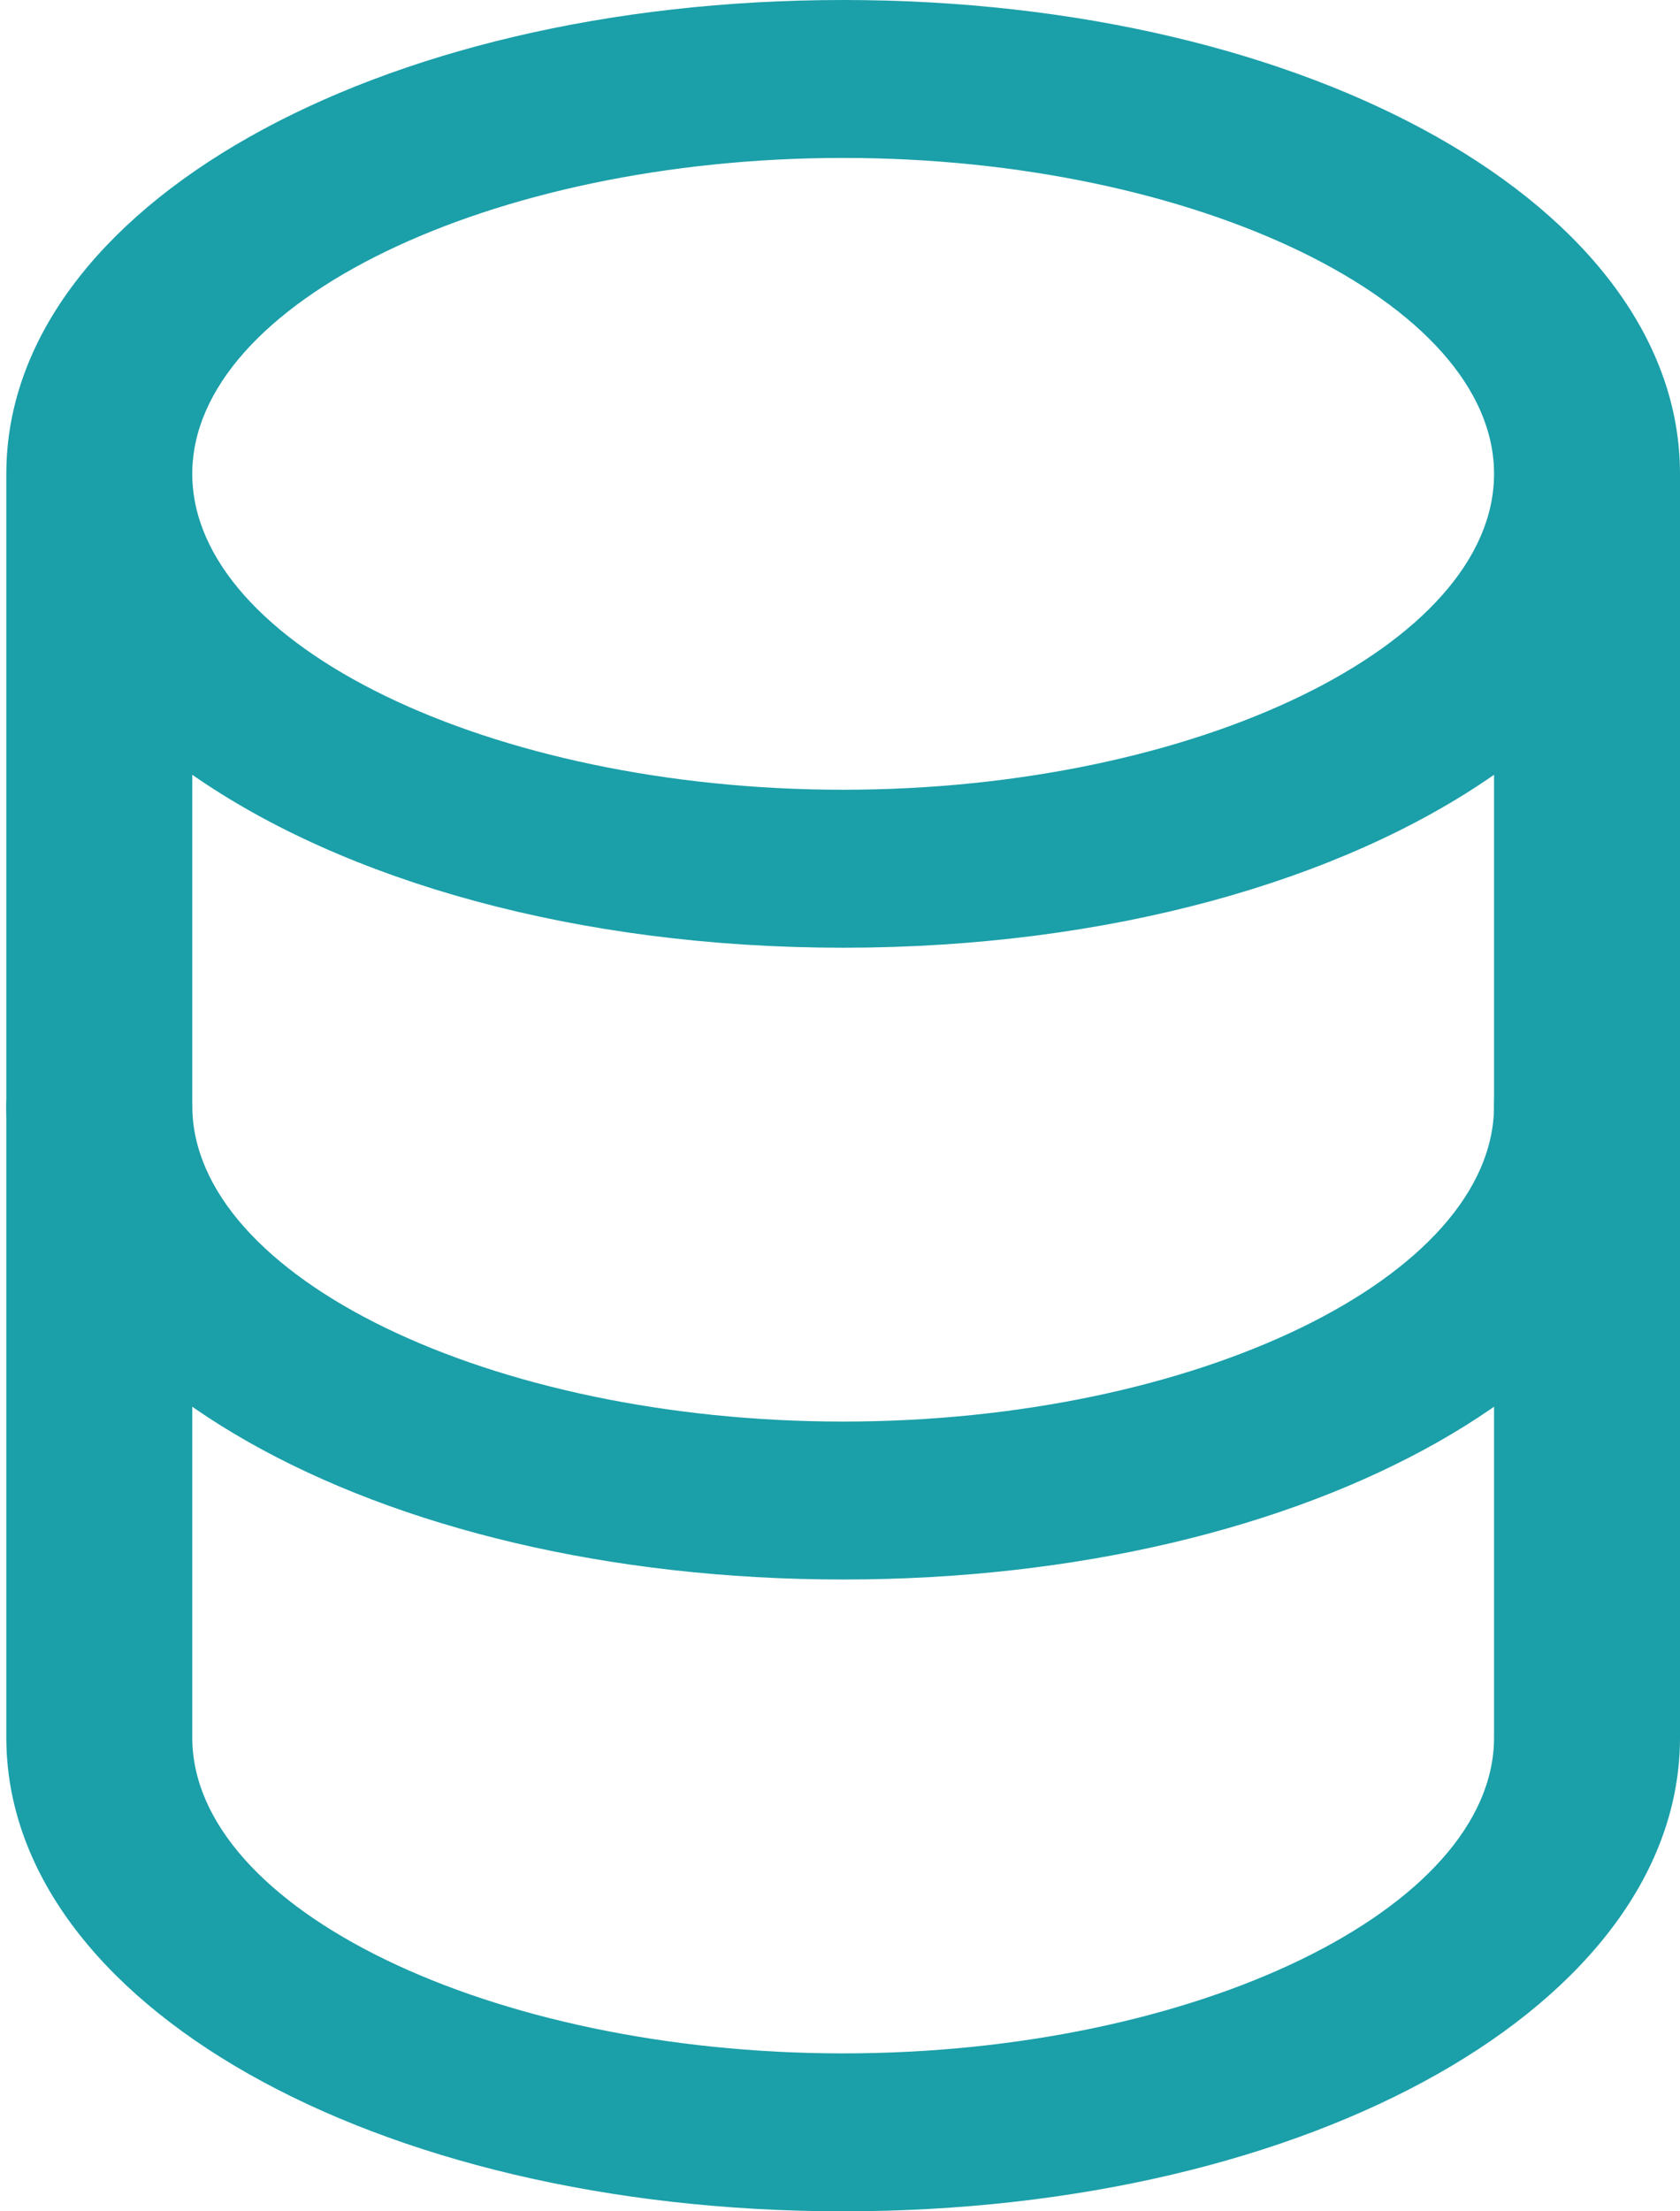
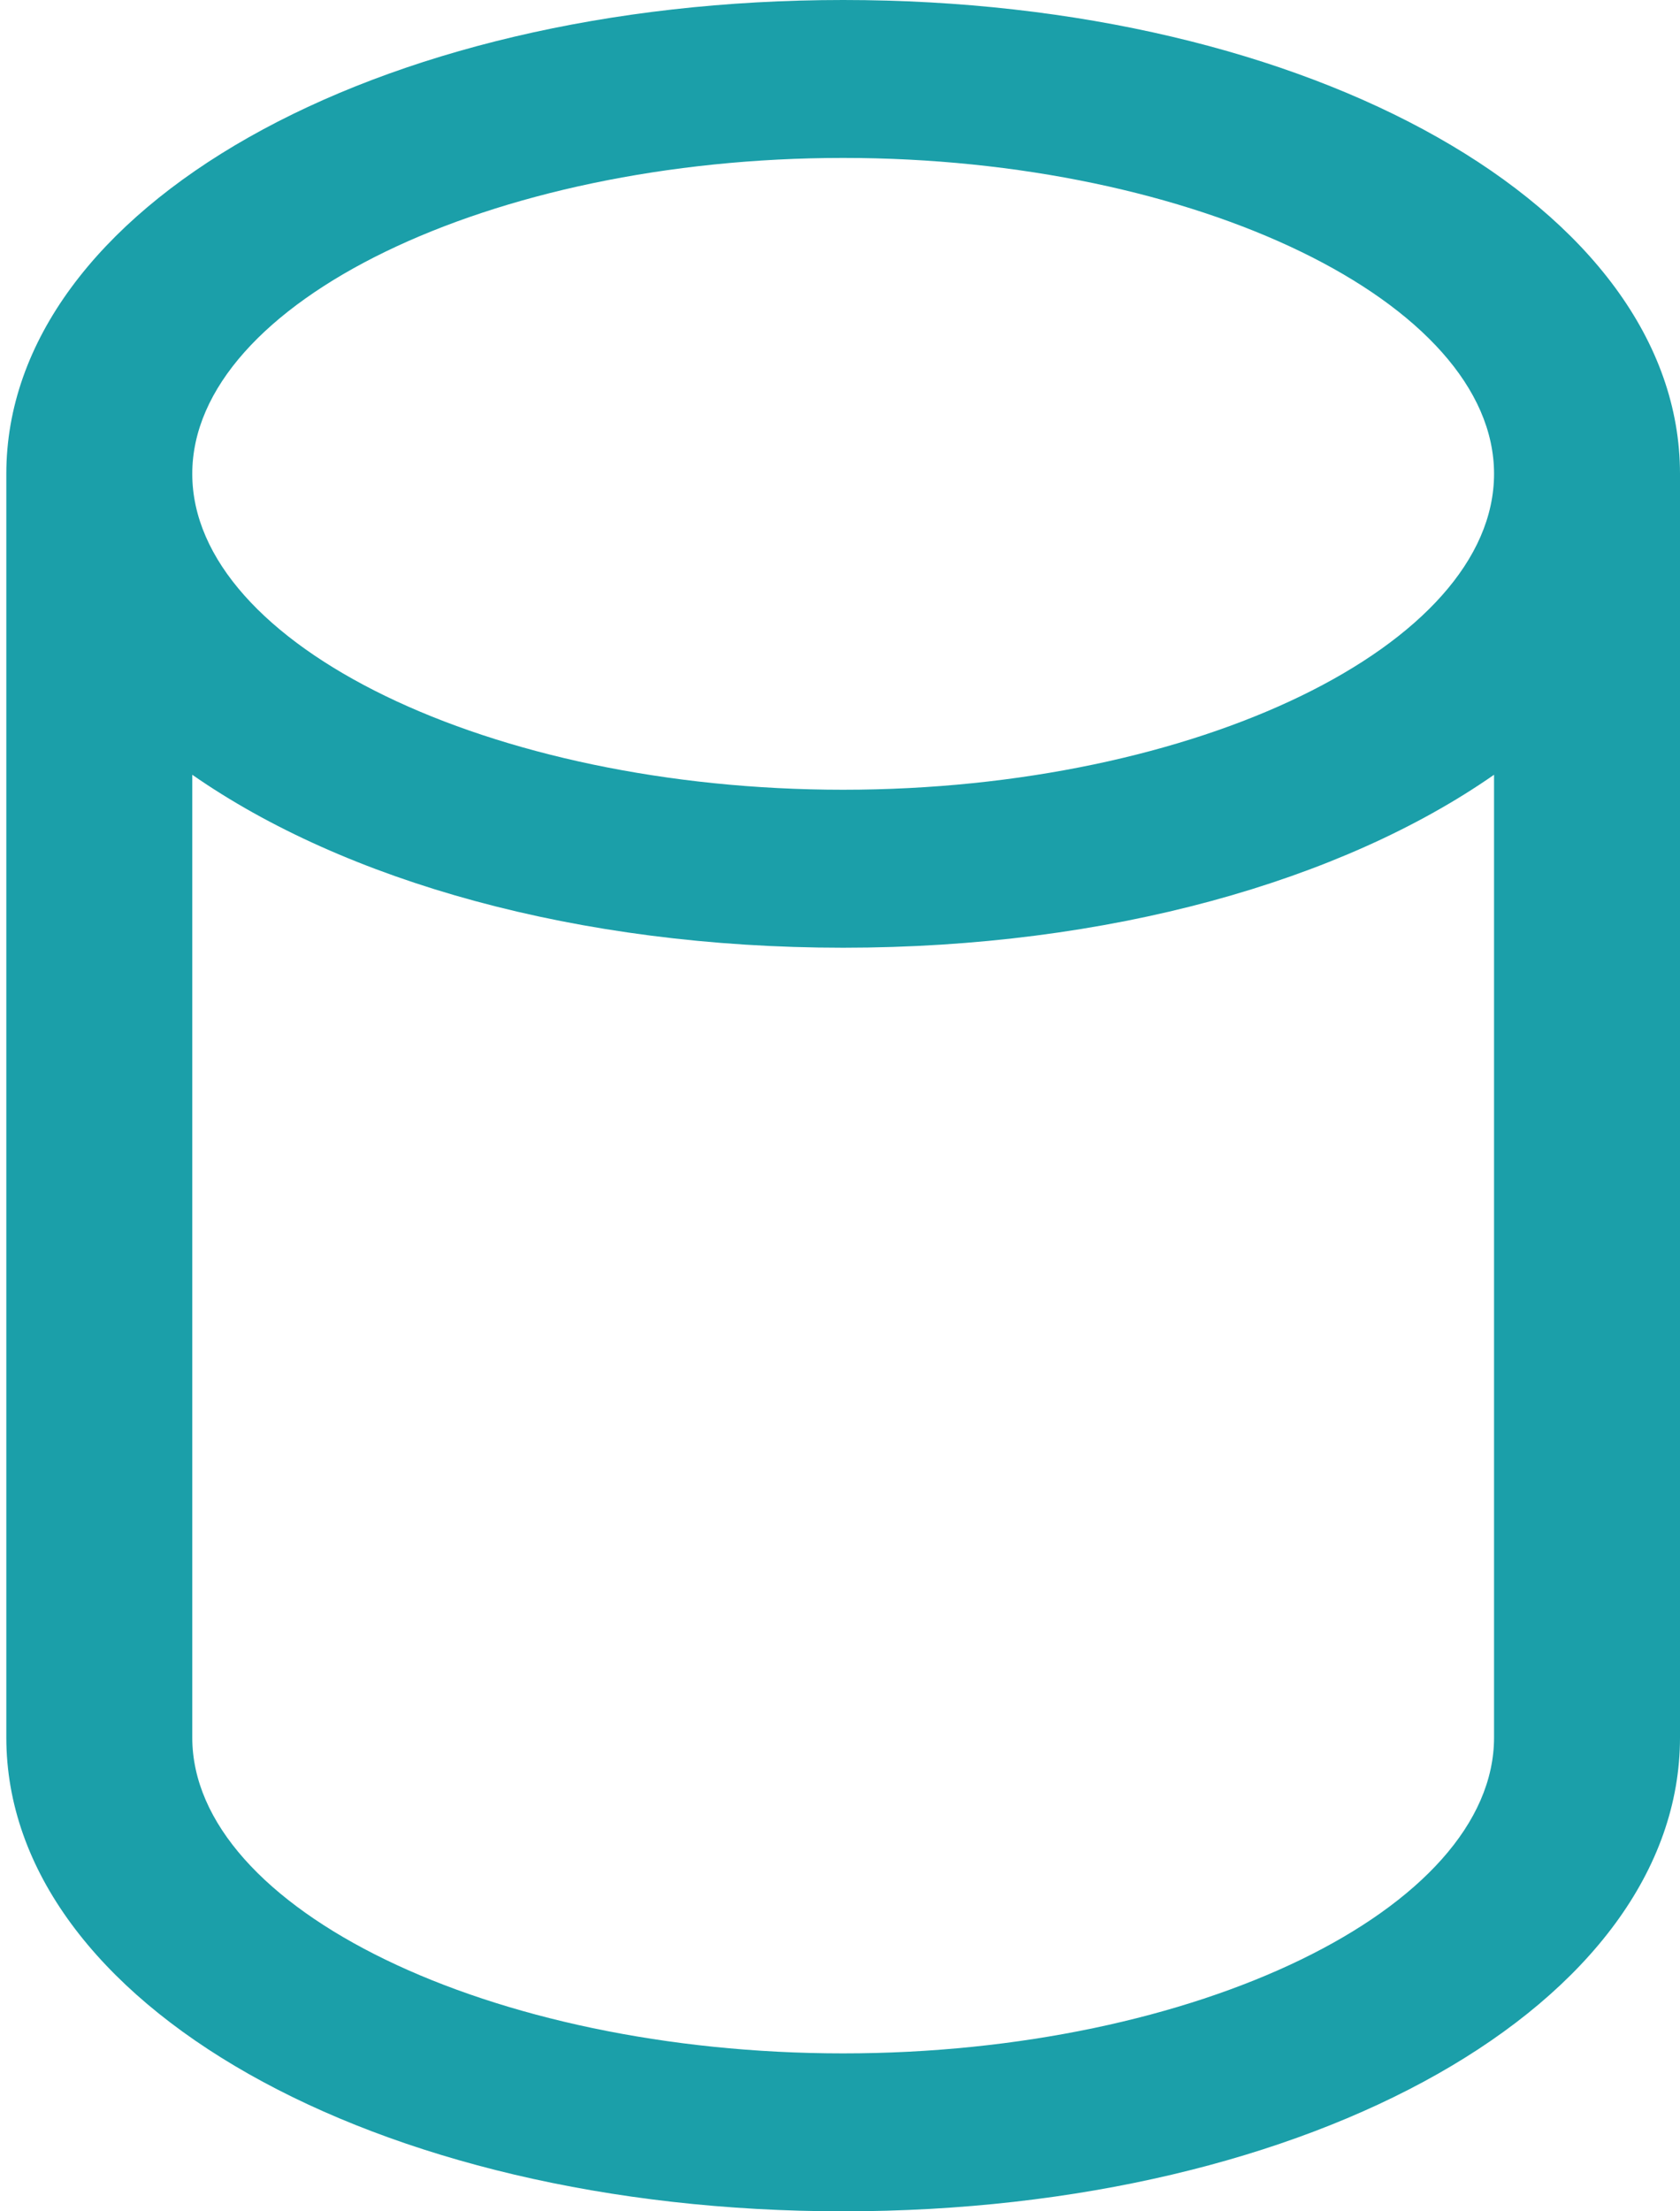
<svg xmlns="http://www.w3.org/2000/svg" width="38" height="50" viewBox="0 0 38 50" fill="#1B9FA9">
-   <path d="M19.071 35.714C8.457 35.714 0.143 31.007 0.143 25C0.143 24.526 0.364 24.072 0.759 23.737C1.153 23.402 1.688 23.214 2.246 23.214C2.804 23.214 3.339 23.402 3.733 23.737C4.128 24.072 4.349 24.526 4.349 25C4.349 28.871 11.092 32.143 19.071 32.143C27.051 32.143 33.794 28.871 33.794 25C33.794 24.526 34.015 24.072 34.41 23.737C34.804 23.402 35.339 23.214 35.897 23.214C36.455 23.214 36.989 23.402 37.384 23.737C37.778 24.072 38 24.526 38 25C38 31.007 29.686 35.714 19.071 35.714Z" fill="#1B9FA9" />
  <path d="M19.071 0C8.457 0 0.143 4.707 0.143 10.714V39.286C0.143 45.293 8.457 50 19.071 50C29.686 50 38 45.293 38 39.286V10.714C38 4.707 29.686 0 19.071 0ZM19.071 3.571C27.051 3.571 33.794 6.843 33.794 10.714C33.794 14.586 27.051 17.857 19.071 17.857C11.092 17.857 4.349 14.586 4.349 10.714C4.349 6.843 11.092 3.571 19.071 3.571ZM19.071 46.429C11.092 46.429 4.349 43.157 4.349 39.286V17.518C7.792 19.918 13.06 21.429 19.071 21.429C25.082 21.429 30.351 19.918 33.794 17.518V39.286C33.794 43.157 27.051 46.429 19.071 46.429Z" fill="#1B9FA9" />
</svg>